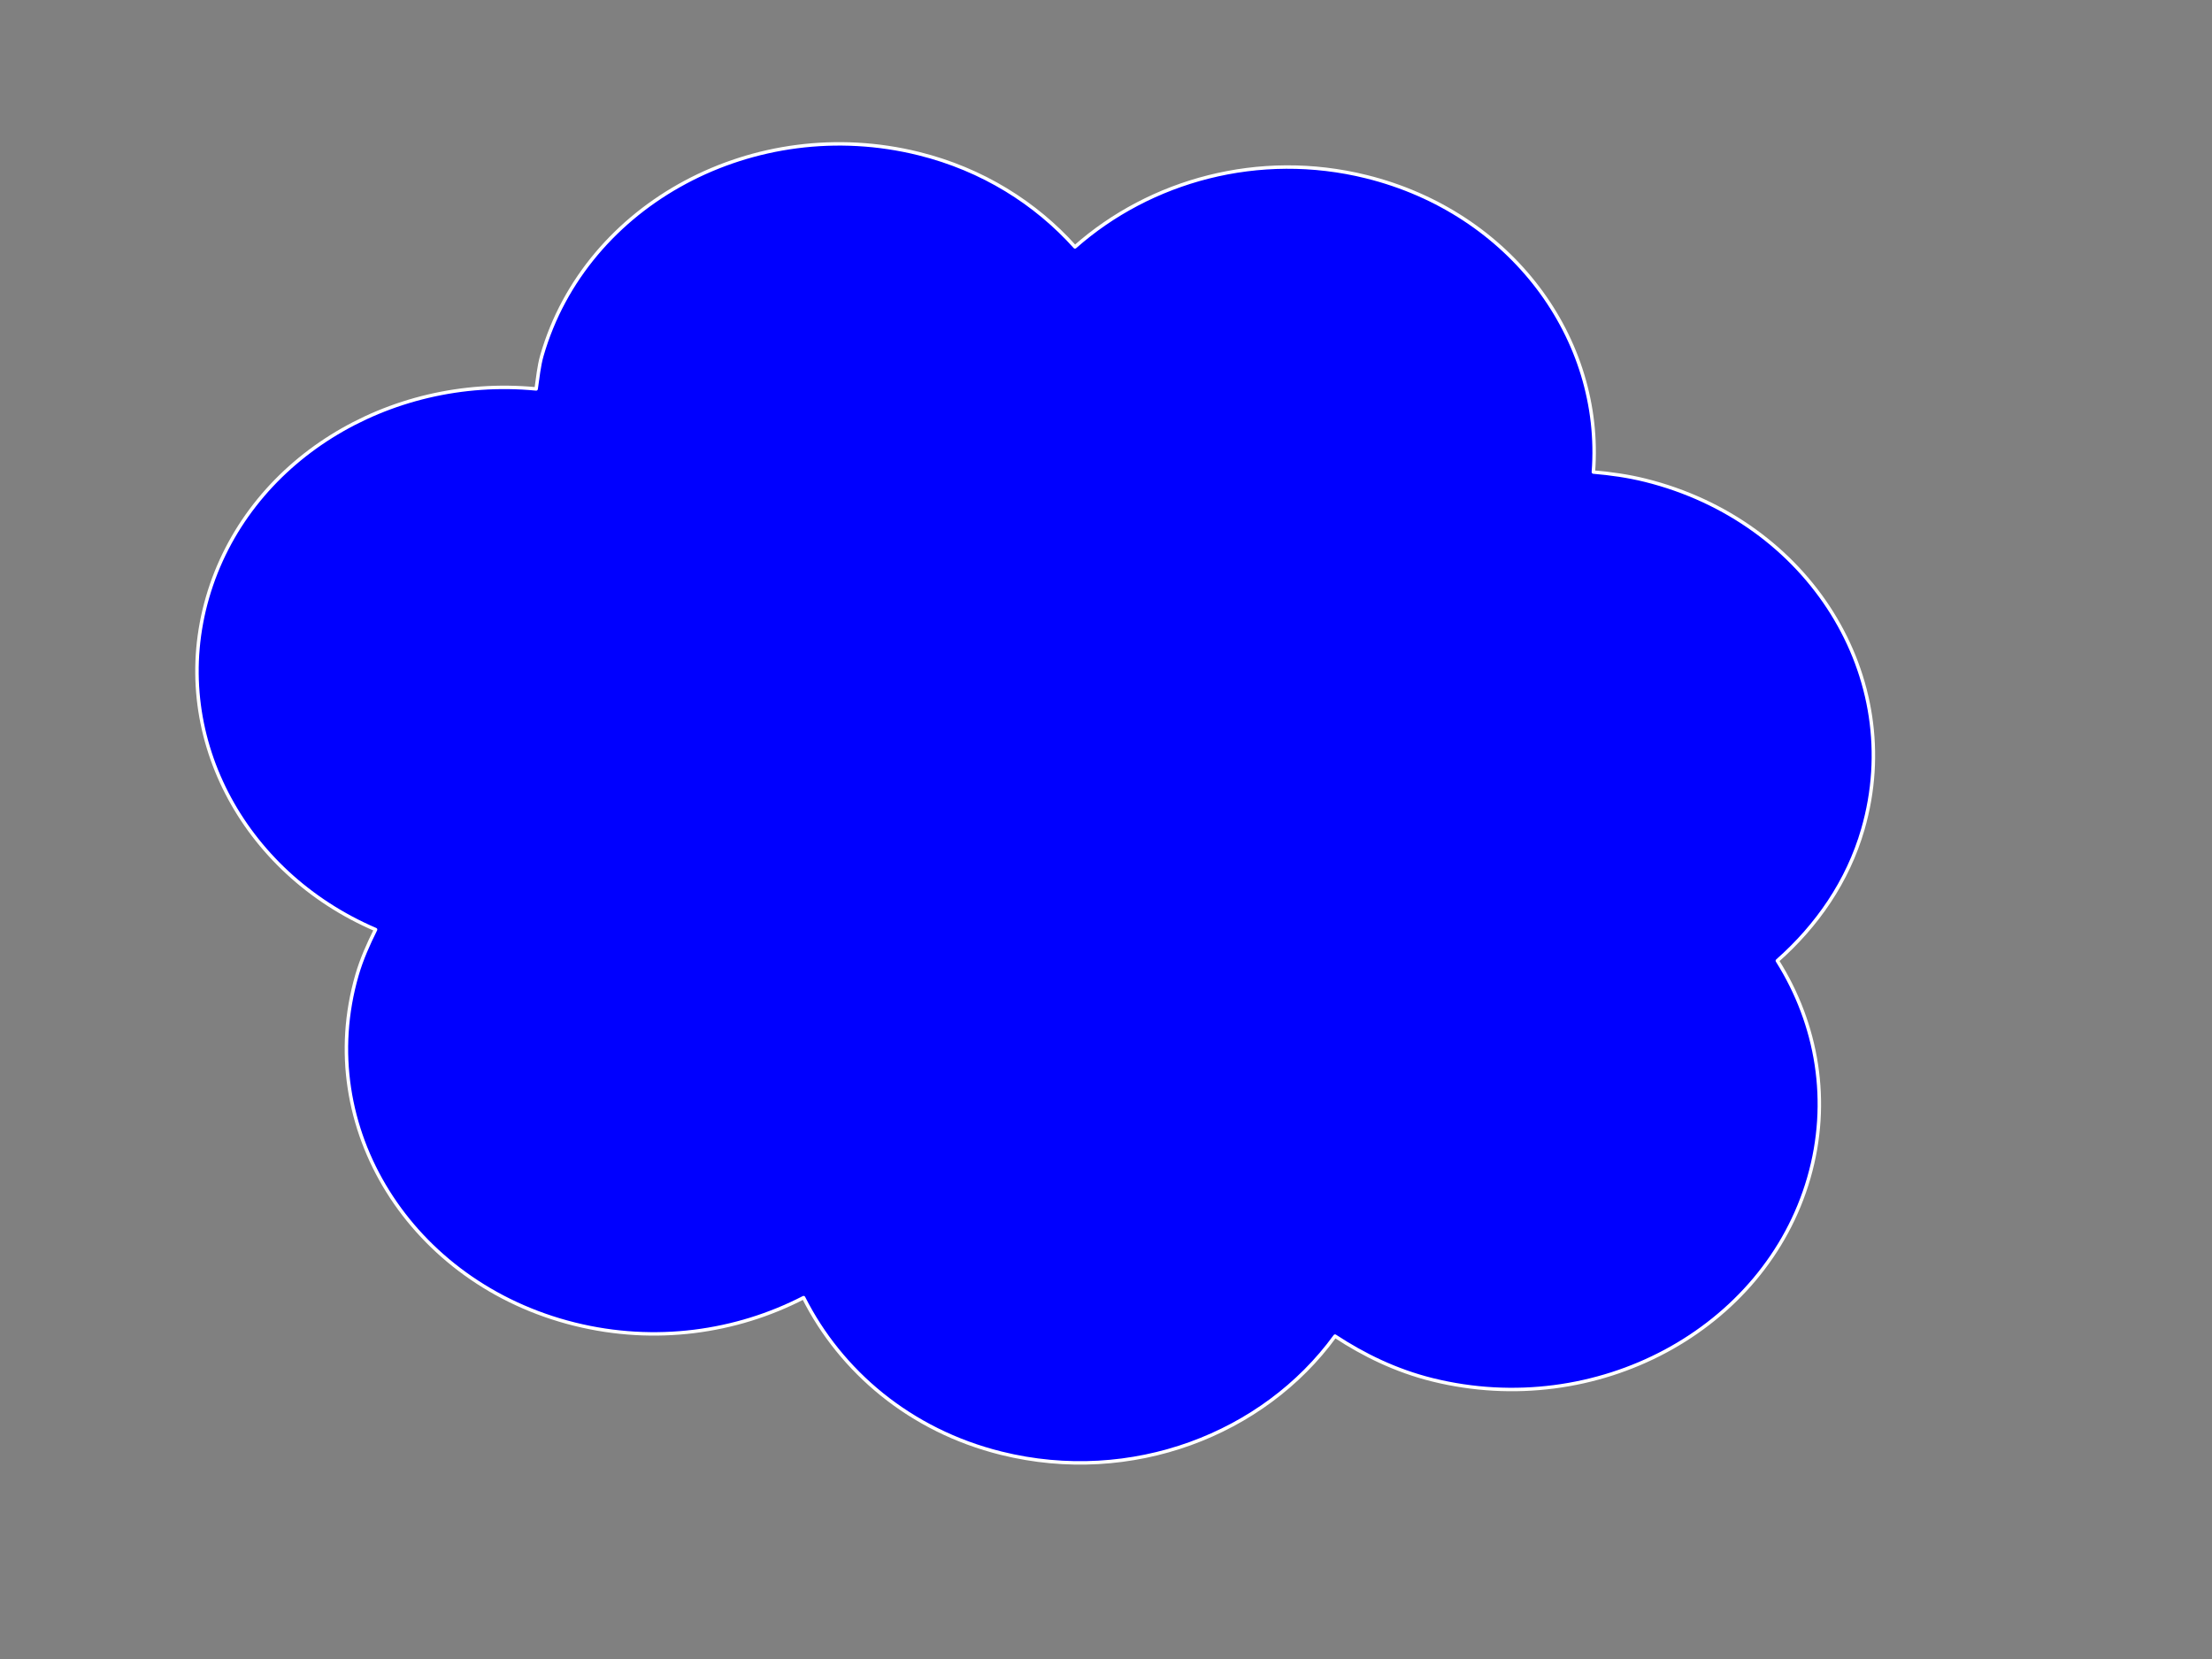
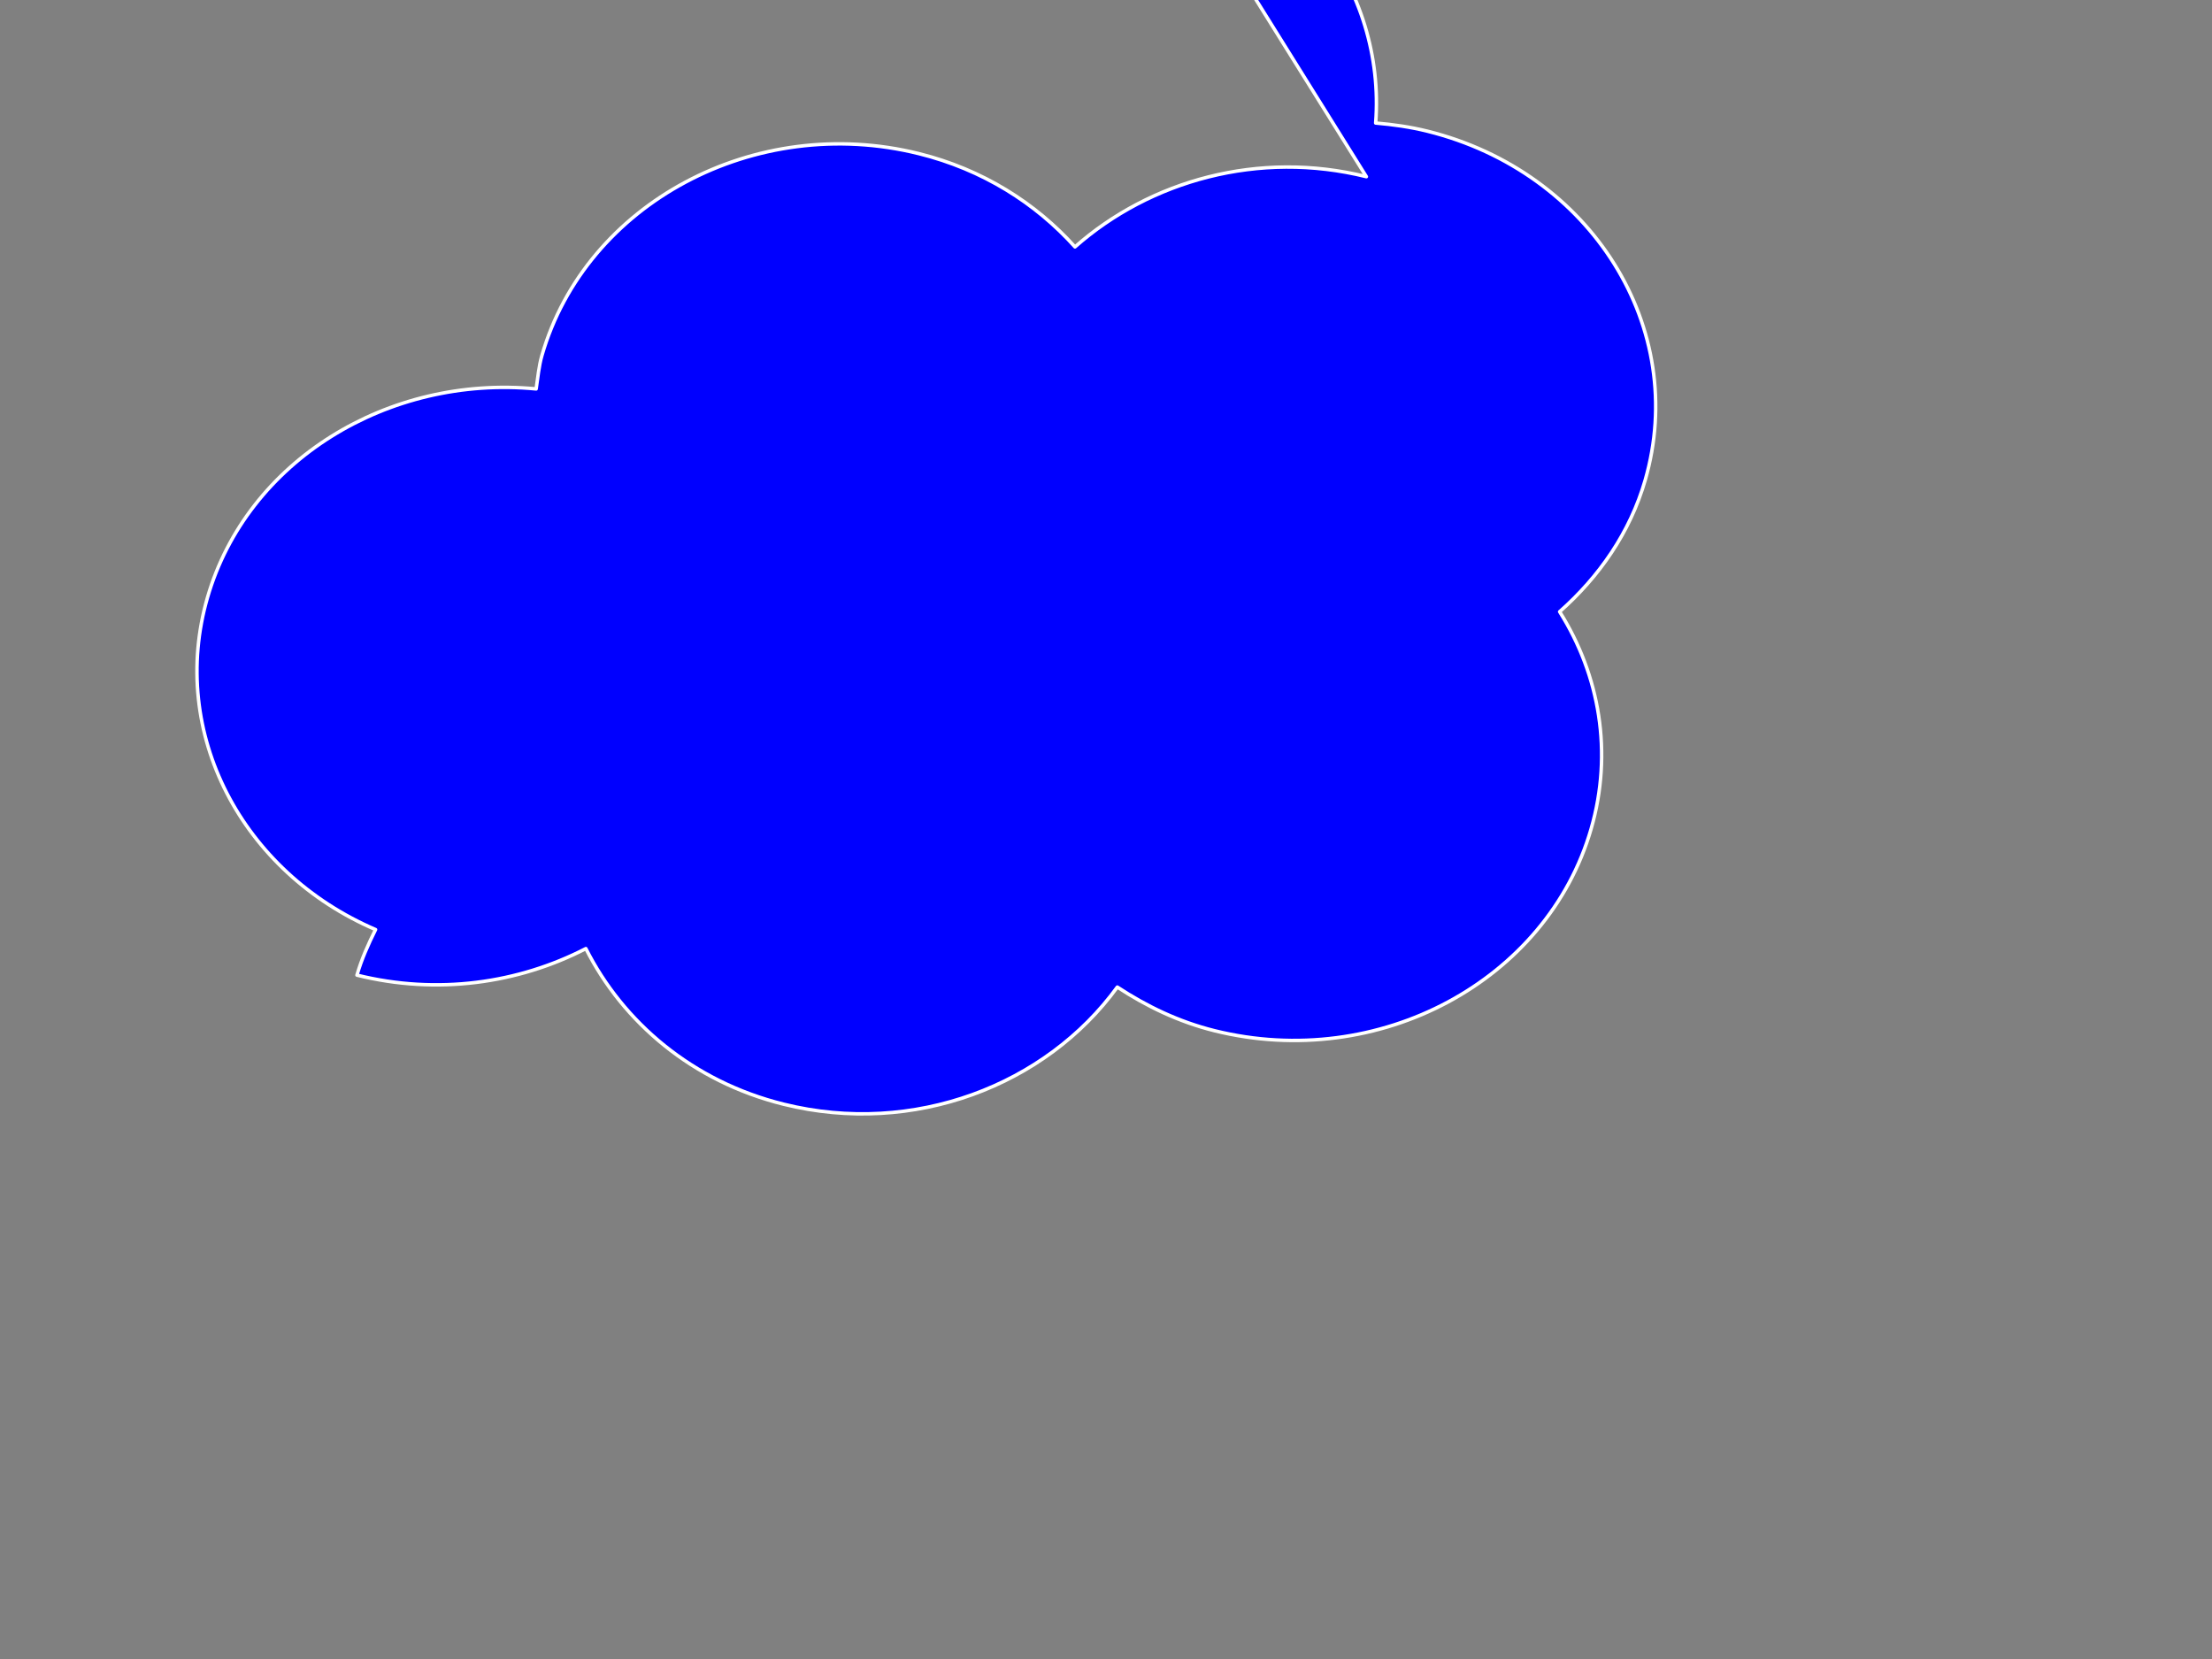
<svg xmlns="http://www.w3.org/2000/svg" width="640" height="480">
  <rect width="100%" height="100%" fill="#808080" stroke="none" />
  <title>yellow cloud</title>
  <g>
    <title>Layer 1</title>
    <g id="svg_5">
-       <path d="m395.336,51.119c-31.103,-7.725 -62.58,1.116 -84.31,20.321c-11.353,-12.649 -26.725,-22.411 -45.164,-26.99c-47.454,-11.786 -96.34,14.376 -109.055,58.361c-0.934,3.232 -1.18,6.482 -1.681,9.715c-42.735,-4.118 -83.625,20.68 -95.097,60.365c-11.367,39.322 10.083,79.531 48.637,96.063c-2.096,4.212 -4.05,8.552 -5.388,13.182c-12.715,43.986 15.537,89.201 62.991,100.987c23.243,5.774 46.732,2.383 66.231,-7.68c10.746,21.309 30.782,38.46 57.195,45.02c37.685,9.36 75.925,-5.467 96.57,-33.885c8.363,5.488 17.658,10.027 28.13,12.628c47.454,11.786 96.235,-14.402 108.95,-58.388c6.394,-22.118 2.438,-44.502 -9.105,-62.846c11.423,-10.096 20.364,-22.885 24.745,-38.04c12.715,-43.986 -15.537,-89.202 -62.991,-100.987c-4.995,-1.24 -9.999,-1.939 -14.981,-2.363c2.953,-38.626 -23.83,-75.07 -65.676,-85.463z" stroke-dashoffset="0" stroke-miterlimit="4" stroke-linejoin="round" stroke="#ffffff" fill="#0000ff" id="svg_6" />
+       <path d="m395.336,51.119c-31.103,-7.725 -62.58,1.116 -84.31,20.321c-11.353,-12.649 -26.725,-22.411 -45.164,-26.99c-47.454,-11.786 -96.34,14.376 -109.055,58.361c-0.934,3.232 -1.18,6.482 -1.681,9.715c-42.735,-4.118 -83.625,20.68 -95.097,60.365c-11.367,39.322 10.083,79.531 48.637,96.063c-2.096,4.212 -4.05,8.552 -5.388,13.182c23.243,5.774 46.732,2.383 66.231,-7.68c10.746,21.309 30.782,38.46 57.195,45.02c37.685,9.36 75.925,-5.467 96.57,-33.885c8.363,5.488 17.658,10.027 28.13,12.628c47.454,11.786 96.235,-14.402 108.95,-58.388c6.394,-22.118 2.438,-44.502 -9.105,-62.846c11.423,-10.096 20.364,-22.885 24.745,-38.04c12.715,-43.986 -15.537,-89.202 -62.991,-100.987c-4.995,-1.24 -9.999,-1.939 -14.981,-2.363c2.953,-38.626 -23.83,-75.07 -65.676,-85.463z" stroke-dashoffset="0" stroke-miterlimit="4" stroke-linejoin="round" stroke="#ffffff" fill="#0000ff" id="svg_6" />
    </g>
  </g>
</svg>